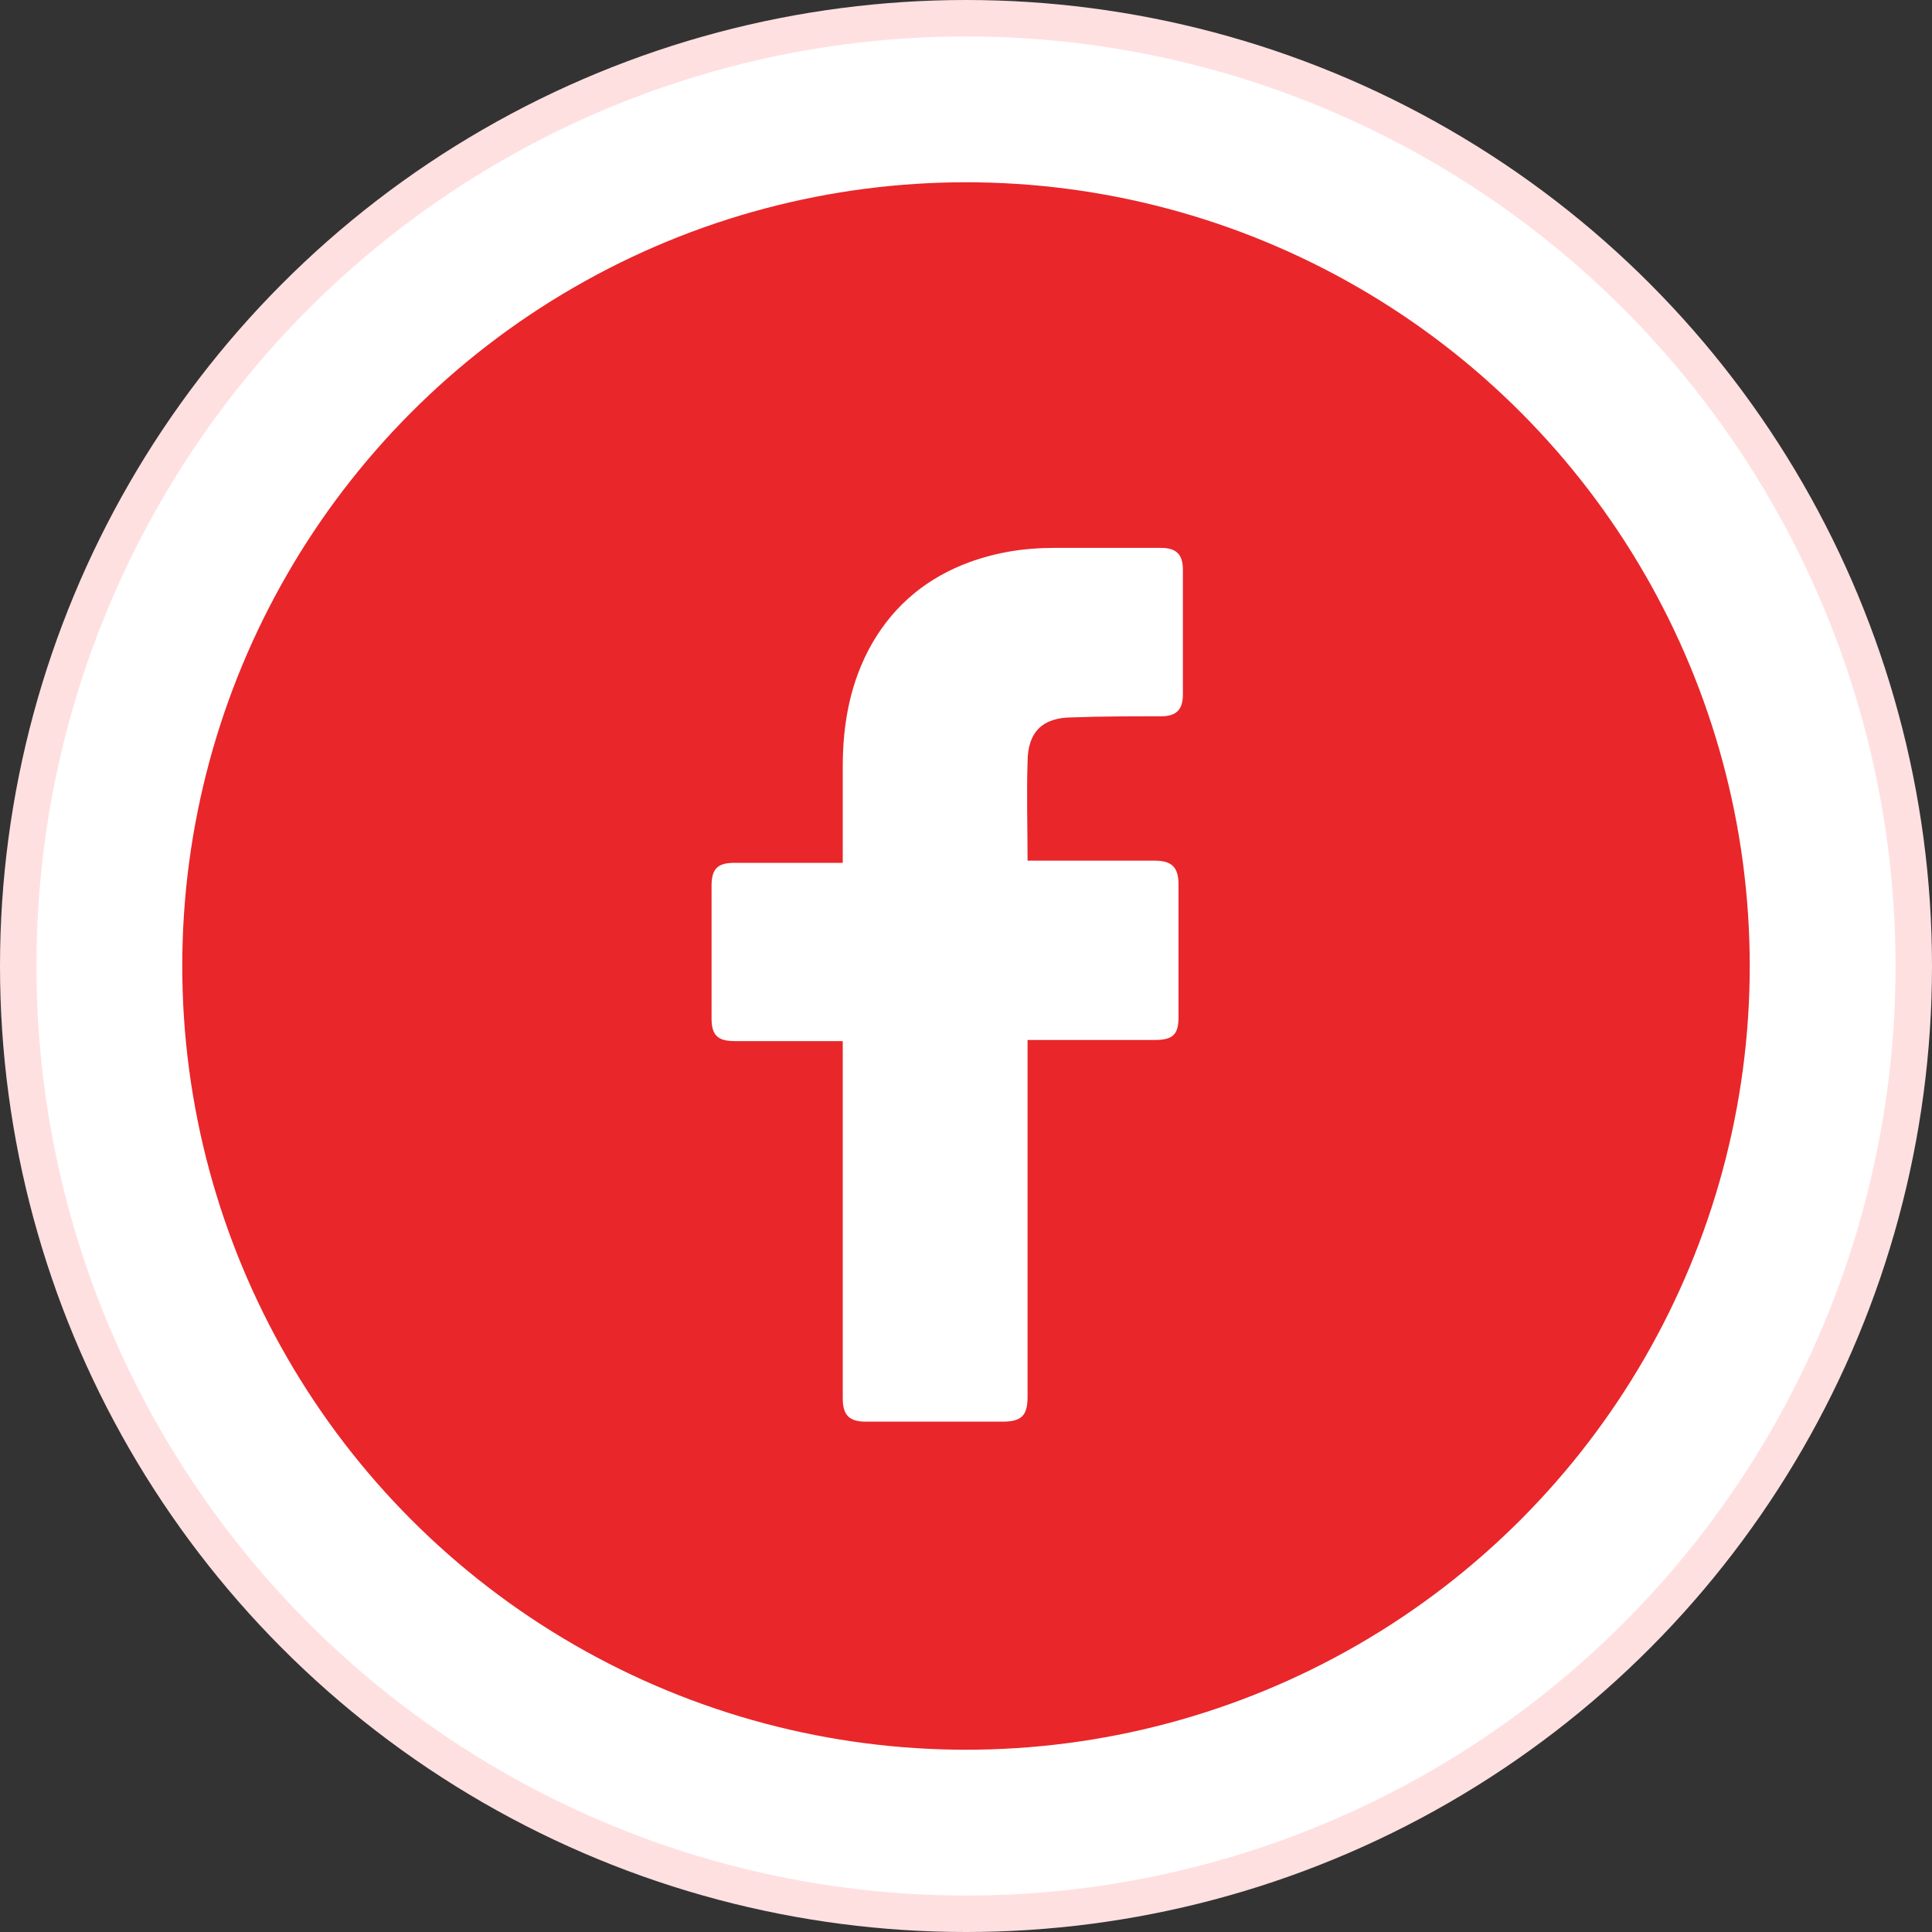
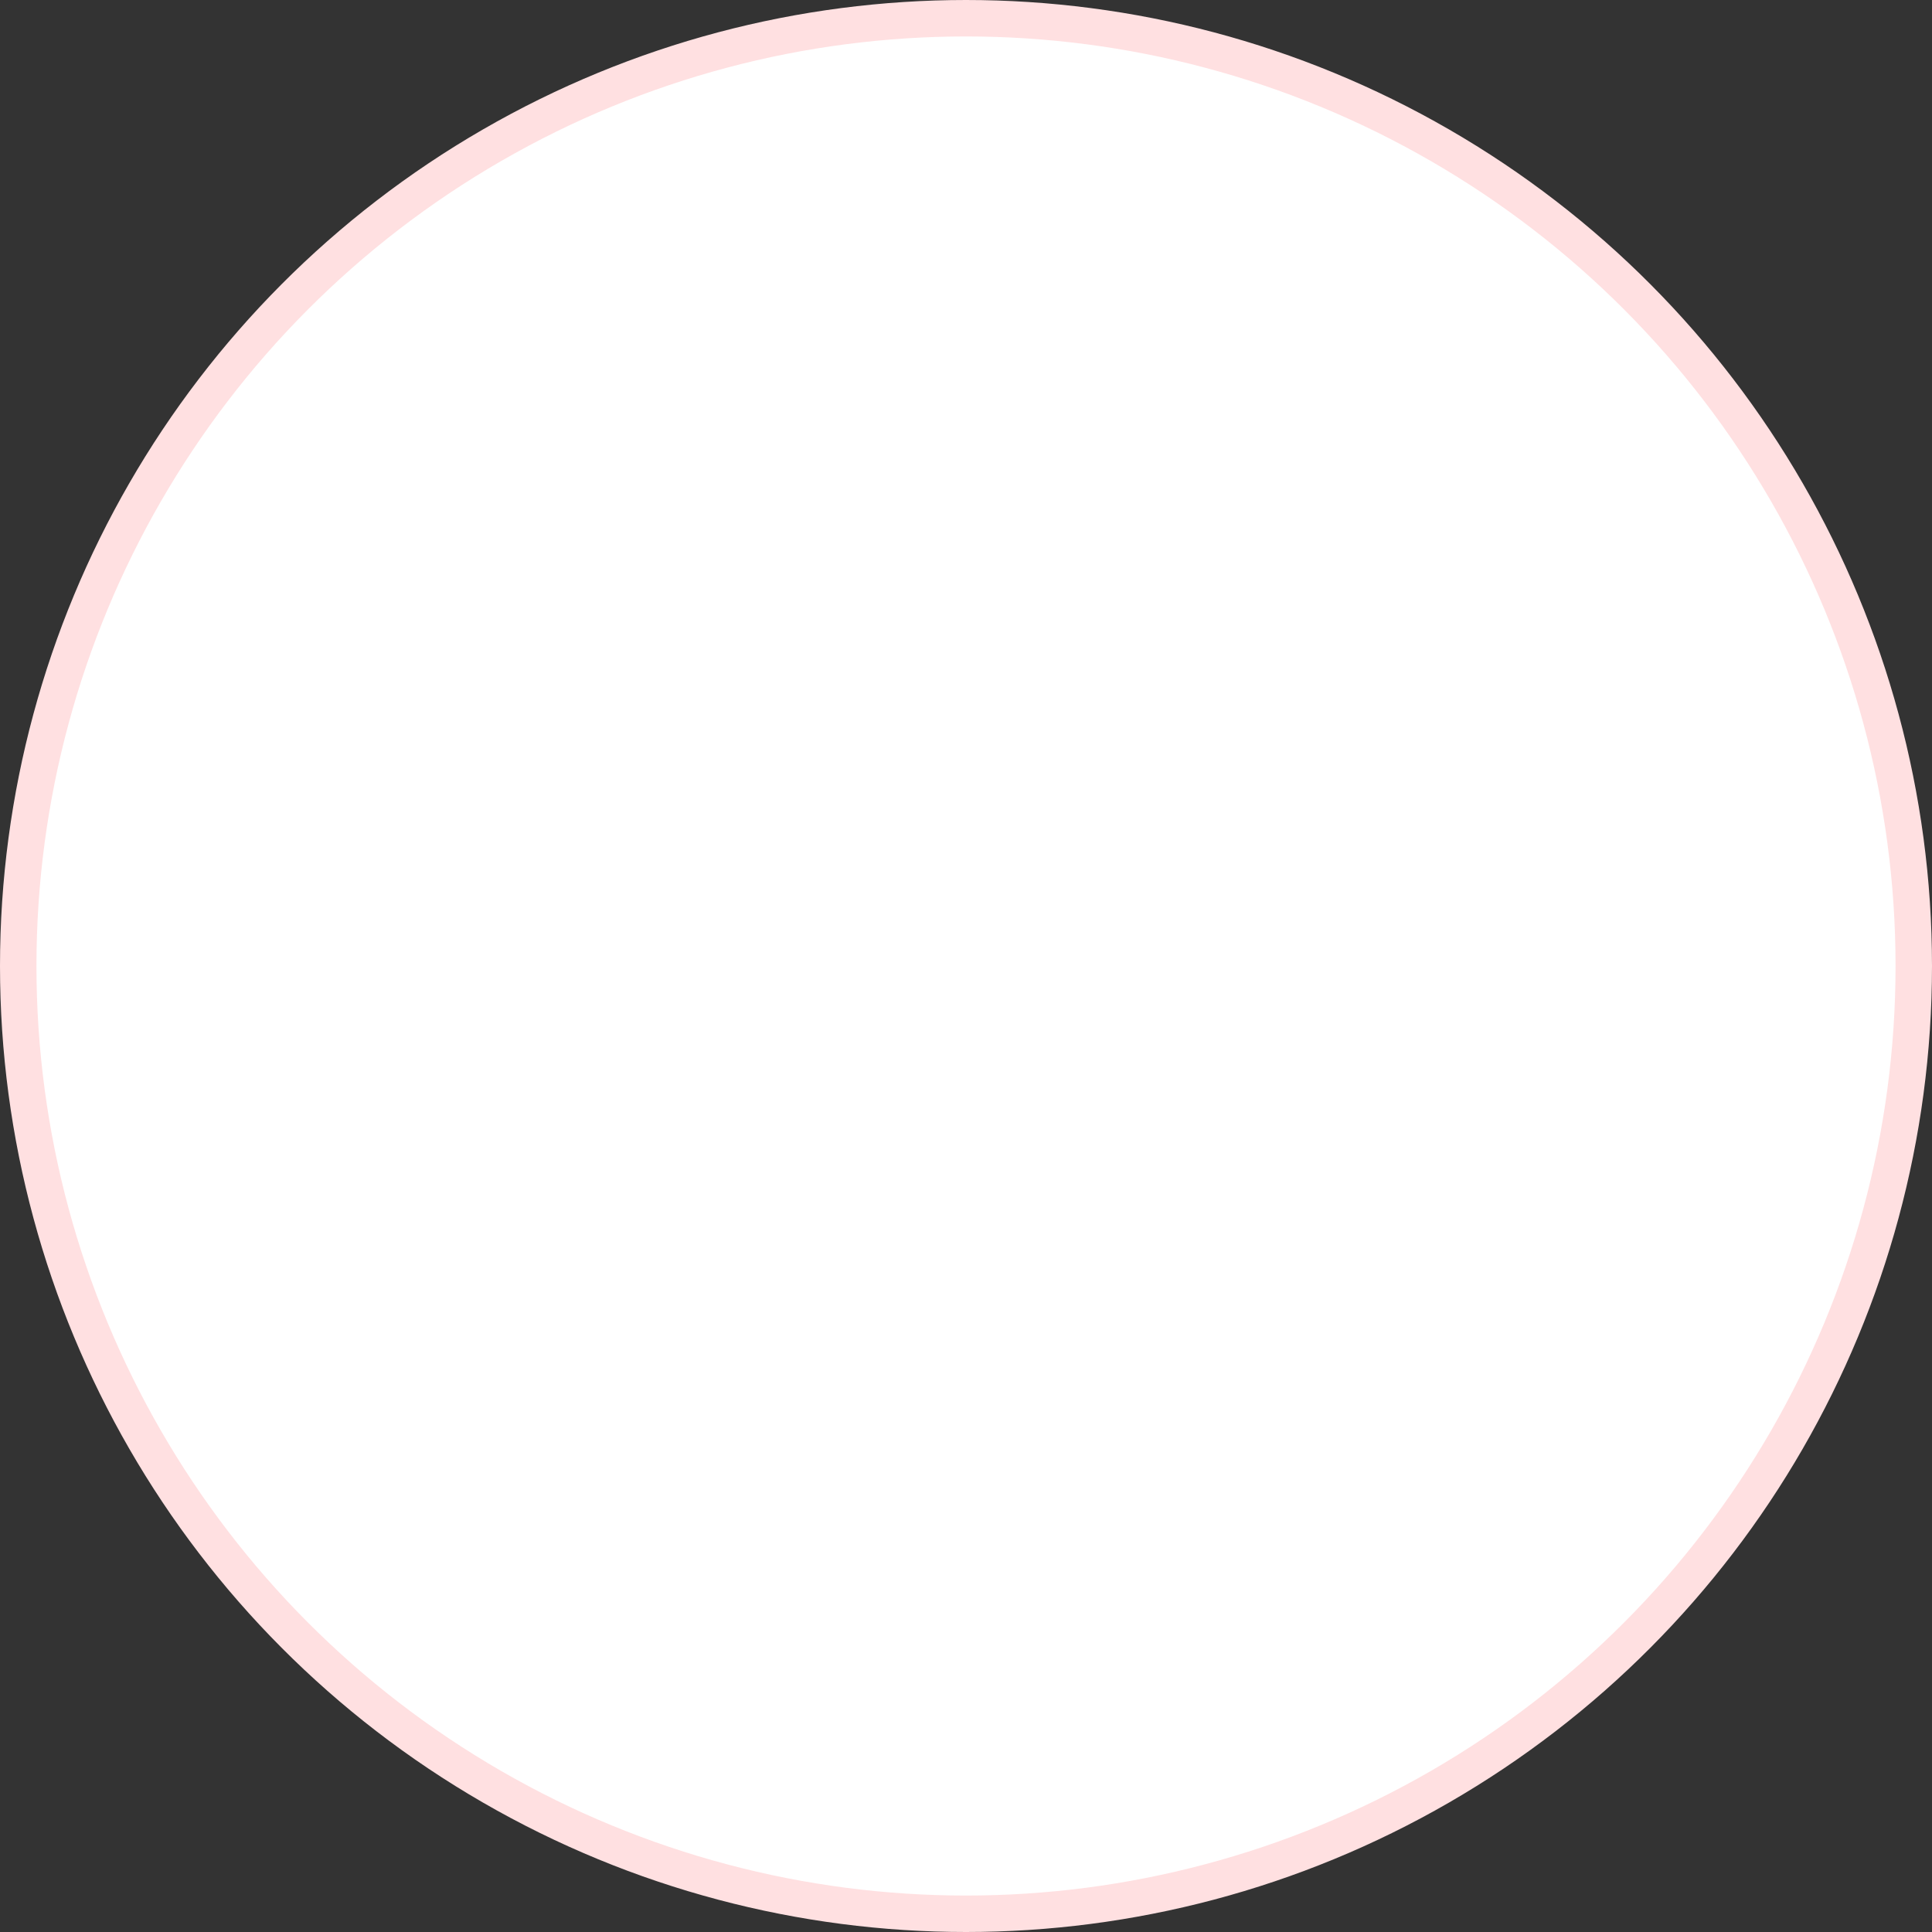
<svg xmlns="http://www.w3.org/2000/svg" width="53" height="53" viewBox="0 0 53 53" fill="none">
  <rect x="0" y="0" width="53" height="53" fill="#333333" stroke="none" />
  <circle cx="26.5" cy="26.5" r="26" fill="white" stroke="#FFE0E1" />
-   <circle cx="26.5" cy="26.5" r="21.5" fill="#E9262A" />
  <path d="M23.119 28.56C23.029 28.56 21.049 28.56 20.149 28.56C19.669 28.56 19.52 28.38 19.52 27.93C19.52 26.73 19.52 25.5 19.52 24.3C19.52 23.82 19.7 23.67 20.149 23.67H23.119C23.119 23.58 23.119 21.84 23.119 21.03C23.119 19.83 23.329 18.69 23.93 17.64C24.559 16.56 25.459 15.84 26.599 15.42C27.349 15.15 28.099 15.03 28.91 15.03H31.849C32.27 15.03 32.45 15.21 32.45 15.63V19.05C32.45 19.47 32.27 19.65 31.849 19.65C31.04 19.65 30.23 19.65 29.419 19.68C28.61 19.68 28.189 20.07 28.189 20.91C28.16 21.81 28.189 22.68 28.189 23.61H31.669C32.15 23.61 32.33 23.79 32.33 24.27V27.9C32.33 28.38 32.179 28.53 31.669 28.53C30.59 28.53 28.279 28.53 28.189 28.53V38.31C28.189 38.82 28.04 39 27.5 39C26.239 39 25.009 39 23.75 39C23.299 39 23.119 38.82 23.119 38.37C23.119 35.22 23.119 28.65 23.119 28.56Z" fill="white" />
</svg>